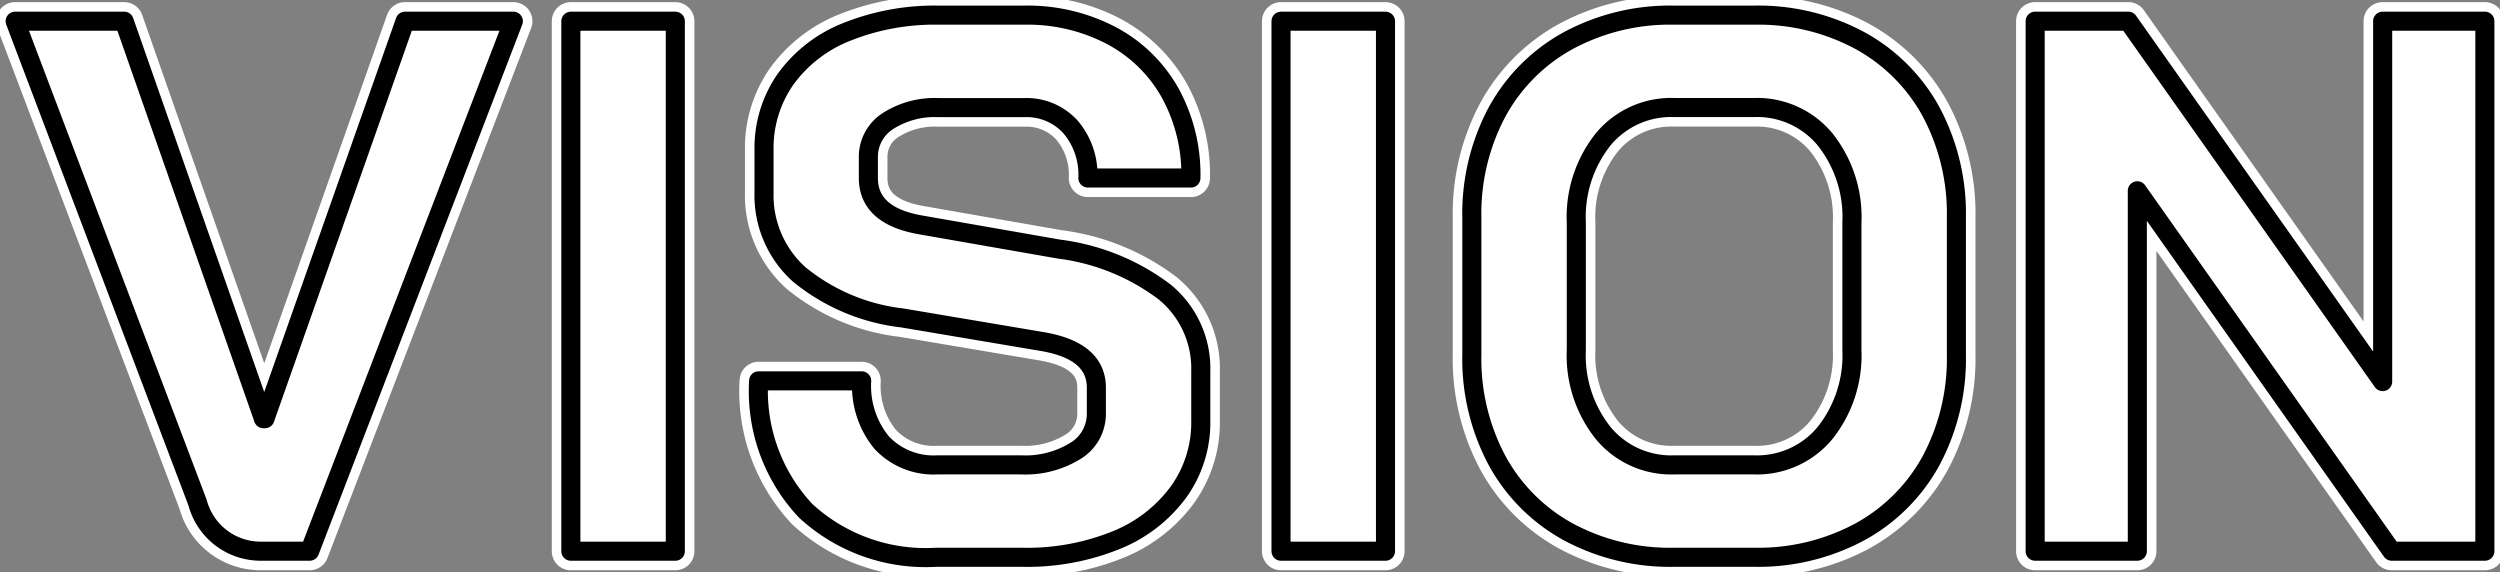
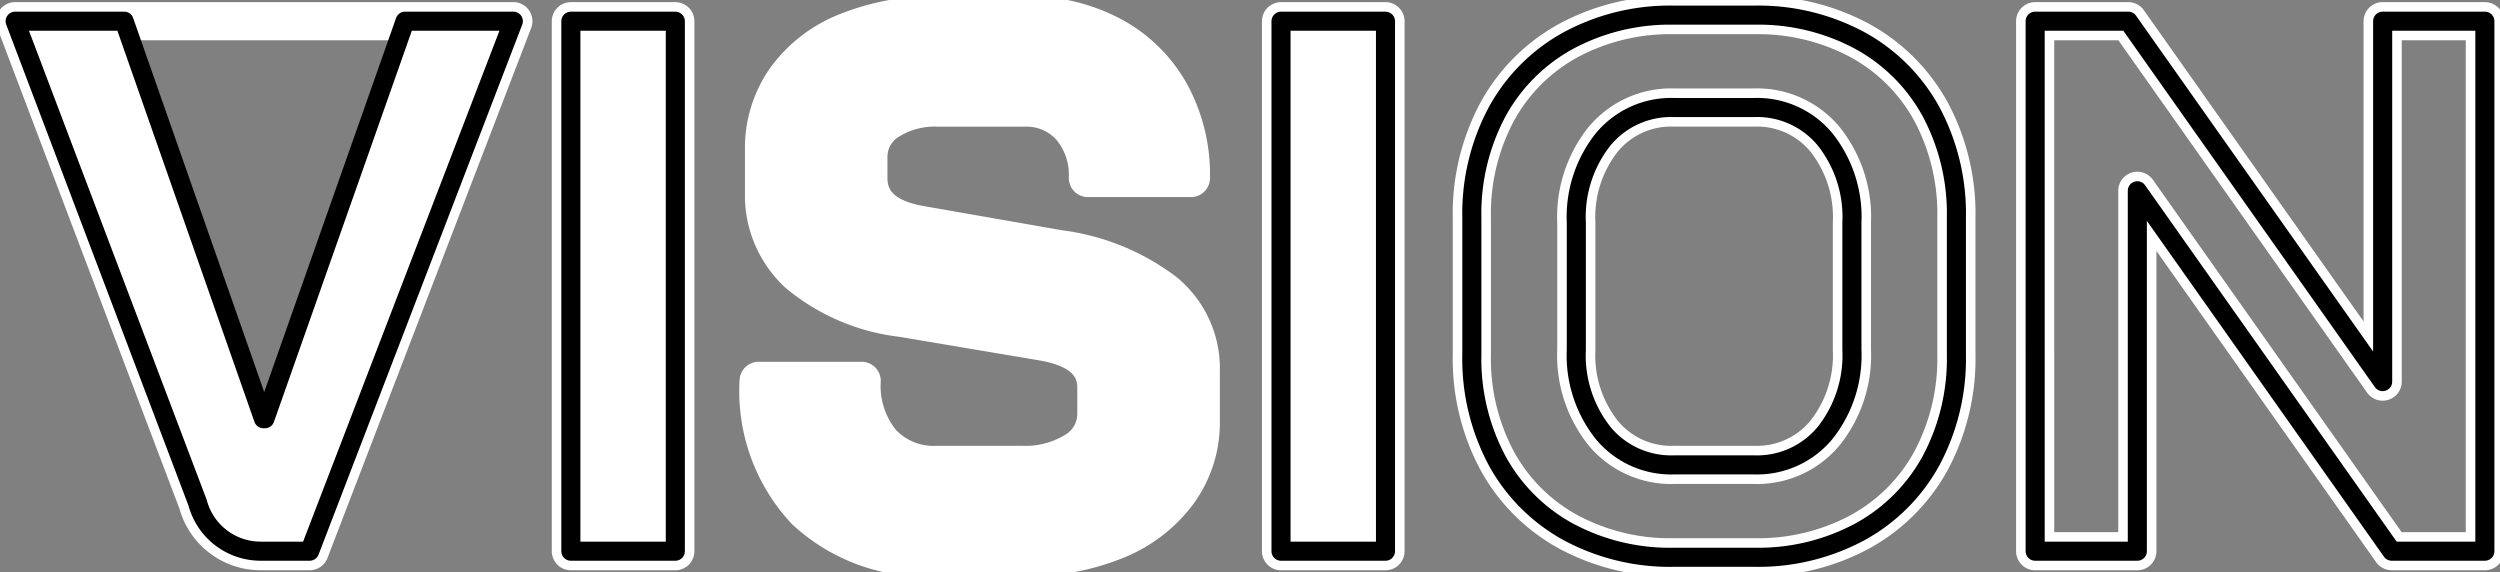
<svg xmlns="http://www.w3.org/2000/svg" width="131.027" height="30" viewBox="0 0 131.027 30">
  <rect x="0" y="0" width="131.027" height="30" fill="#808080" stroke="none" />
  <defs>
    <clipPath id="a">
      <rect width="131.027" height="30" fill="none" />
    </clipPath>
    <style>.d,.e{fill:none}.c{fill:#fff}.d,.e{stroke-linecap:square;stroke-linejoin:round}.d{stroke:#fff;stroke-width:2px}.e{stroke:#000}</style>
  </defs>
  <g>
    <g clip-path="url(#a)">
-       <path d="M10.356 26.348L.794 1.111h5.713l7.3 20.833h.079L21.23 1.111h5.674L16.229 28.888H13.65a3.419 3.419 0 01-3.294-2.54" />
      <rect width="5.475" height="27.777" transform="translate(29.919 1.112)" />
      <path d="M42.22 26.766a9.152 9.152 0 01-2.459-6.805h5.4a4.667 4.667 0 001.046 3.233 3.721 3.721 0 002.917 1.171h4.405a4.988 4.988 0 002.836-.734 2.262 2.262 0 001.096-1.964v-1.349q0-1.944-2.856-2.421l-7.3-1.231a10.413 10.413 0 01-5.417-2.282 5.571 5.571 0 01-1.844-4.3V7.858a6.289 6.289 0 011.13-3.71 7.221 7.221 0 013.215-2.48 12.4 12.4 0 014.814-.874h4.484a9.456 9.456 0 014.564 1.072 7.624 7.624 0 013.075 3 8.906 8.906 0 011.091 4.464h-5.4a3.852 3.852 0 00-.912-2.679 3.107 3.107 0 00-2.421-1.011h-4.481a4.559 4.559 0 00-2.679.713 2.224 2.224 0 00-1.012 1.906v1.067q0 1.986 2.739 2.461l7.262 1.27a11.567 11.567 0 015.515 2.237 5.175 5.175 0 011.906 4.146v2.62a6.227 6.227 0 01-1.173 3.734 7.552 7.552 0 01-3.274 2.521 12.415 12.415 0 01-4.881.893h-4.561a9.266 9.266 0 01-6.825-2.44" />
      <rect width="5.476" height="27.777" transform="translate(67.139 1.112)" />
-       <path d="M82.199 27.877a9.377 9.377 0 01-3.731-3.729 11.322 11.322 0 01-1.327-5.577v-7.142a11.321 11.321 0 011.329-5.575 9.382 9.382 0 013.731-3.729A11.222 11.222 0 0187.735.794h4.206a11.232 11.232 0 015.536 1.33 9.38 9.38 0 013.73 3.729 11.33 11.33 0 011.329 5.575v7.143a11.331 11.331 0 01-1.329 5.576 9.375 9.375 0 01-3.73 3.729 11.24 11.24 0 01-5.536 1.331h-4.205a11.231 11.231 0 01-5.536-1.33m9.741-3.512a4.622 4.622 0 003.71-1.671 6.537 6.537 0 001.409-4.365v-6.662a6.537 6.537 0 00-1.409-4.365 4.624 4.624 0 00-3.71-1.667h-4.205a4.625 4.625 0 00-3.711 1.667 6.533 6.533 0 00-1.409 4.365v6.666a6.533 6.533 0 001.409 4.365 4.623 4.623 0 003.711 1.667zm14.723-23.254h4.88l13.333 18.888V1.111h5.357v27.777h-4.881L112.019 10v18.888h-5.355z" />
      <path class="c" d="M10.356 26.348L.794 1.111h5.713l7.3 20.833h.079L21.23 1.111h5.674L16.229 28.888H13.65a3.419 3.419 0 01-3.294-2.54" />
      <rect class="c" width="5.475" height="27.777" transform="translate(29.919 1.112)" />
      <path class="c" d="M42.22 26.766a9.152 9.152 0 01-2.459-6.805h5.4a4.667 4.667 0 001.046 3.233 3.721 3.721 0 002.917 1.171h4.405a4.988 4.988 0 002.836-.734 2.262 2.262 0 001.096-1.964v-1.349q0-1.944-2.856-2.421l-7.3-1.231a10.413 10.413 0 01-5.417-2.282 5.571 5.571 0 01-1.844-4.3V7.858a6.289 6.289 0 011.13-3.71 7.221 7.221 0 013.215-2.48 12.4 12.4 0 014.814-.874h4.484a9.456 9.456 0 014.564 1.072 7.624 7.624 0 013.075 3 8.906 8.906 0 011.091 4.464h-5.4a3.852 3.852 0 00-.912-2.679 3.107 3.107 0 00-2.421-1.011h-4.481a4.559 4.559 0 00-2.679.713 2.224 2.224 0 00-1.012 1.906v1.067q0 1.986 2.739 2.461l7.262 1.27a11.567 11.567 0 015.515 2.237 5.175 5.175 0 011.906 4.146v2.62a6.227 6.227 0 01-1.173 3.734 7.552 7.552 0 01-3.274 2.521 12.415 12.415 0 01-4.881.893h-4.561a9.266 9.266 0 01-6.825-2.44" />
      <rect class="c" width="5.476" height="27.777" transform="translate(67.139 1.112)" />
-       <path class="c" d="M82.199 27.877a9.377 9.377 0 01-3.731-3.729 11.322 11.322 0 01-1.327-5.577v-7.142a11.321 11.321 0 011.329-5.575 9.382 9.382 0 013.731-3.729A11.222 11.222 0 0187.735.794h4.206a11.232 11.232 0 015.536 1.33 9.38 9.38 0 013.73 3.729 11.33 11.33 0 011.329 5.575v7.143a11.331 11.331 0 01-1.329 5.576 9.375 9.375 0 01-3.73 3.729 11.24 11.24 0 01-5.536 1.331h-4.205a11.231 11.231 0 01-5.536-1.33m9.741-3.512a4.622 4.622 0 003.71-1.671 6.537 6.537 0 001.409-4.365v-6.662a6.537 6.537 0 00-1.409-4.365 4.624 4.624 0 00-3.71-1.667h-4.205a4.625 4.625 0 00-3.711 1.667 6.533 6.533 0 00-1.409 4.365v6.666a6.533 6.533 0 001.409 4.365 4.623 4.623 0 003.711 1.667zm14.723-23.254h4.88l13.333 18.888V1.111h5.357v27.777h-4.881L112.019 10v18.888h-5.355z" />
-       <path class="d" d="M10.356 26.348L.794 1.111h5.713l7.3 20.833h.079L21.23 1.111h5.674L16.229 28.888H13.65a3.419 3.419 0 01-3.294-2.54z" />
+       <path class="d" d="M10.356 26.348L.794 1.111h5.713h.079L21.23 1.111h5.674L16.229 28.888H13.65a3.419 3.419 0 01-3.294-2.54z" />
      <rect class="d" width="5.475" height="27.777" transform="translate(29.919 1.112)" />
      <path class="d" d="M42.22 26.766a9.152 9.152 0 01-2.459-6.805h5.4a4.667 4.667 0 001.046 3.233 3.721 3.721 0 002.917 1.171h4.405a4.988 4.988 0 002.836-.734 2.262 2.262 0 001.096-1.964v-1.349q0-1.944-2.856-2.421l-7.3-1.231a10.413 10.413 0 01-5.417-2.282 5.571 5.571 0 01-1.844-4.3V7.858a6.289 6.289 0 011.13-3.71 7.221 7.221 0 013.215-2.48 12.4 12.4 0 014.814-.874h4.484a9.456 9.456 0 014.564 1.072 7.624 7.624 0 013.075 3 8.906 8.906 0 011.091 4.464h-5.4a3.852 3.852 0 00-.912-2.679 3.107 3.107 0 00-2.421-1.011h-4.481a4.559 4.559 0 00-2.679.713 2.224 2.224 0 00-1.012 1.906v1.067q0 1.986 2.739 2.461l7.262 1.27a11.567 11.567 0 015.515 2.237 5.175 5.175 0 011.906 4.146v2.62a6.227 6.227 0 01-1.173 3.734 7.552 7.552 0 01-3.274 2.521 12.415 12.415 0 01-4.881.893h-4.561a9.266 9.266 0 01-6.825-2.442z" />
      <rect class="d" width="5.476" height="27.777" transform="translate(67.139 1.112)" />
      <path class="d" d="M82.199 27.877a9.377 9.377 0 01-3.731-3.729 11.322 11.322 0 01-1.327-5.577v-7.142a11.321 11.321 0 011.329-5.575 9.382 9.382 0 013.731-3.729A11.222 11.222 0 0187.735.794h4.206a11.232 11.232 0 015.536 1.33 9.38 9.38 0 013.73 3.729 11.33 11.33 0 011.329 5.575v7.143a11.331 11.331 0 01-1.329 5.576 9.375 9.375 0 01-3.73 3.729 11.24 11.24 0 01-5.536 1.331h-4.205a11.231 11.231 0 01-5.537-1.33zm9.742-3.512a4.622 4.622 0 003.71-1.671 6.537 6.537 0 001.409-4.365v-6.662a6.537 6.537 0 00-1.409-4.365 4.624 4.624 0 00-3.71-1.667h-4.205a4.625 4.625 0 00-3.711 1.667 6.533 6.533 0 00-1.409 4.365v6.666a6.533 6.533 0 001.409 4.365 4.623 4.623 0 003.711 1.667zm14.723-23.254h4.88l13.333 18.888V1.111h5.357v27.777h-4.881L112.019 10v18.888h-5.355z" />
      <path class="e" d="M10.356 26.348L.794 1.111h5.713l7.3 20.833h.079L21.23 1.111h5.674L16.229 28.888H13.65a3.419 3.419 0 01-3.294-2.54z" />
      <rect class="e" width="5.475" height="27.777" transform="translate(29.919 1.112)" />
-       <path class="e" d="M42.22 26.766a9.152 9.152 0 01-2.459-6.805h5.4a4.667 4.667 0 001.046 3.233 3.721 3.721 0 002.917 1.171h4.405a4.988 4.988 0 002.836-.734 2.262 2.262 0 001.096-1.964v-1.349q0-1.944-2.856-2.421l-7.3-1.231a10.413 10.413 0 01-5.417-2.282 5.571 5.571 0 01-1.844-4.3V7.858a6.289 6.289 0 011.13-3.71 7.221 7.221 0 013.215-2.48 12.4 12.4 0 014.814-.874h4.484a9.456 9.456 0 014.564 1.072 7.624 7.624 0 013.075 3 8.906 8.906 0 011.091 4.464h-5.4a3.852 3.852 0 00-.912-2.679 3.107 3.107 0 00-2.421-1.011h-4.481a4.559 4.559 0 00-2.679.713 2.224 2.224 0 00-1.012 1.906v1.067q0 1.986 2.739 2.461l7.262 1.27a11.567 11.567 0 015.515 2.237 5.175 5.175 0 011.906 4.146v2.62a6.227 6.227 0 01-1.173 3.734 7.552 7.552 0 01-3.274 2.521 12.415 12.415 0 01-4.881.893h-4.561a9.266 9.266 0 01-6.825-2.442z" />
      <rect class="e" width="5.476" height="27.777" transform="translate(67.139 1.112)" />
      <path class="e" d="M82.199 27.877a9.377 9.377 0 01-3.731-3.729 11.322 11.322 0 01-1.327-5.577v-7.142a11.321 11.321 0 011.329-5.575 9.382 9.382 0 013.731-3.729A11.222 11.222 0 0187.735.794h4.206a11.232 11.232 0 015.536 1.33 9.38 9.38 0 013.73 3.729 11.33 11.33 0 011.329 5.575v7.143a11.331 11.331 0 01-1.329 5.576 9.375 9.375 0 01-3.73 3.729 11.24 11.24 0 01-5.536 1.331h-4.205a11.231 11.231 0 01-5.537-1.33zm9.742-3.512a4.622 4.622 0 003.71-1.671 6.537 6.537 0 001.409-4.365v-6.662a6.537 6.537 0 00-1.409-4.365 4.624 4.624 0 00-3.71-1.667h-4.205a4.625 4.625 0 00-3.711 1.667 6.533 6.533 0 00-1.409 4.365v6.666a6.533 6.533 0 001.409 4.365 4.623 4.623 0 003.711 1.667zm14.723-23.254h4.88l13.333 18.888V1.111h5.357v27.777h-4.881L112.019 10v18.888h-5.355z" />
    </g>
  </g>
</svg>